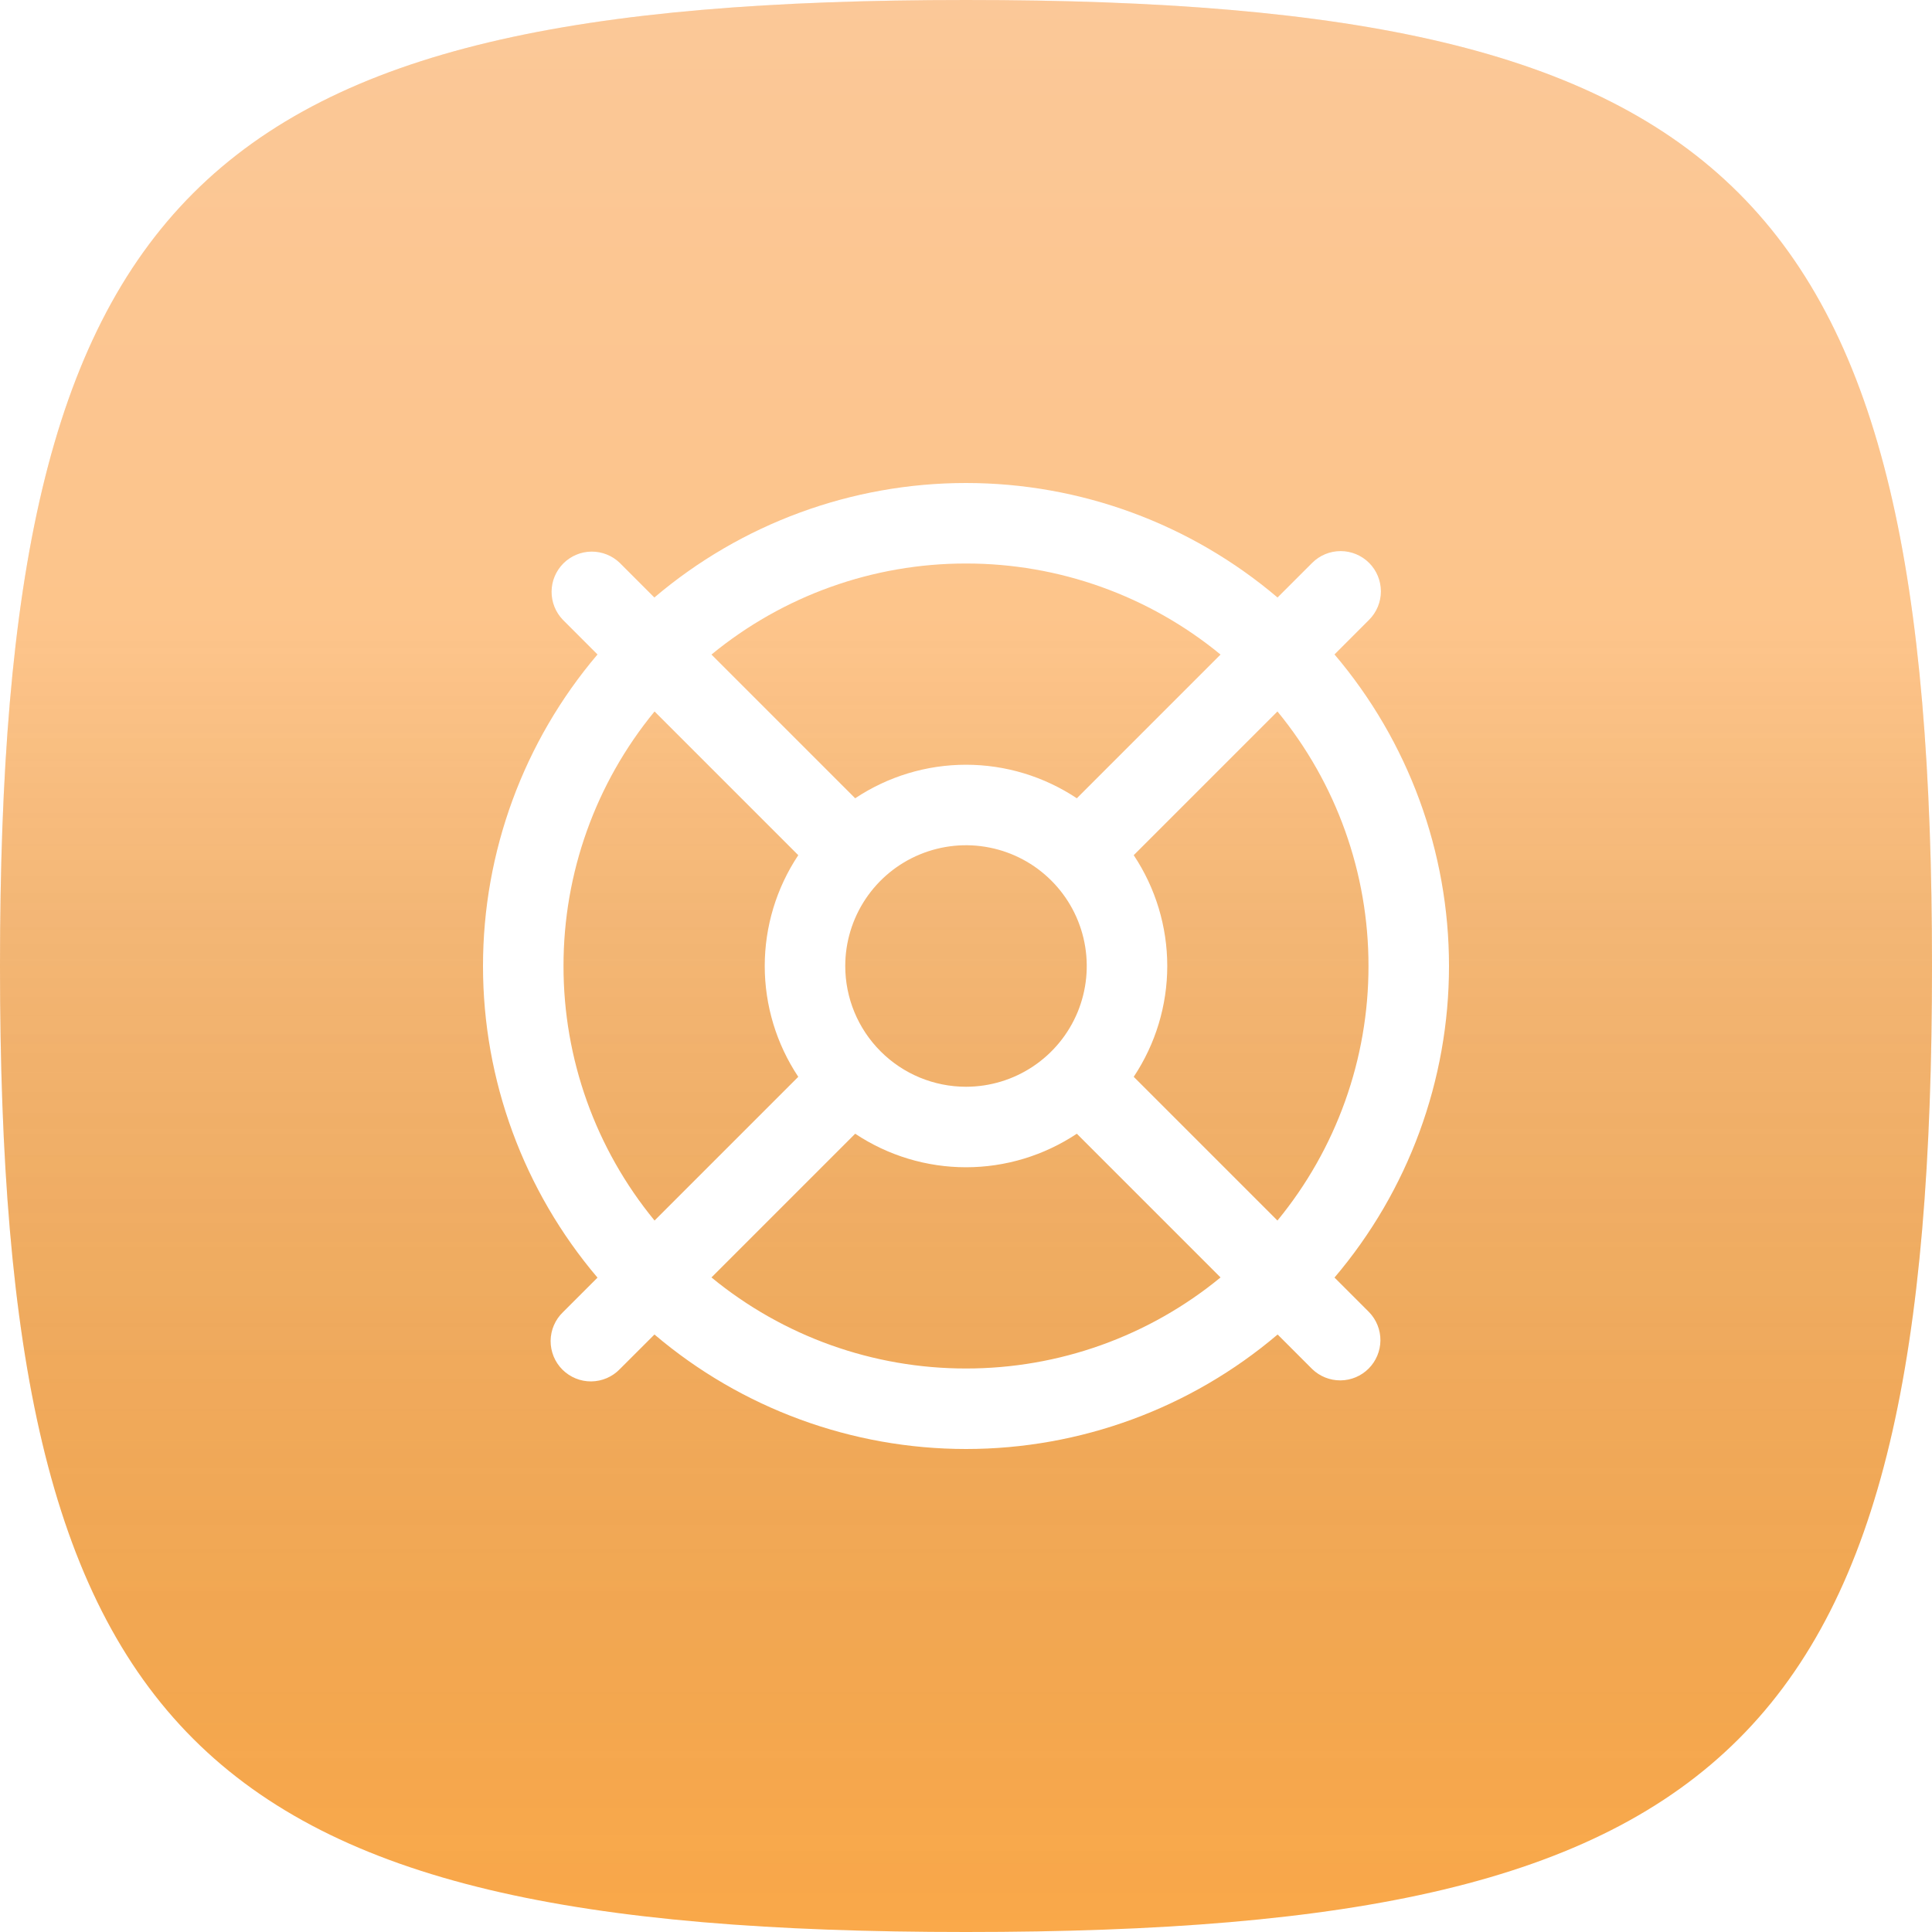
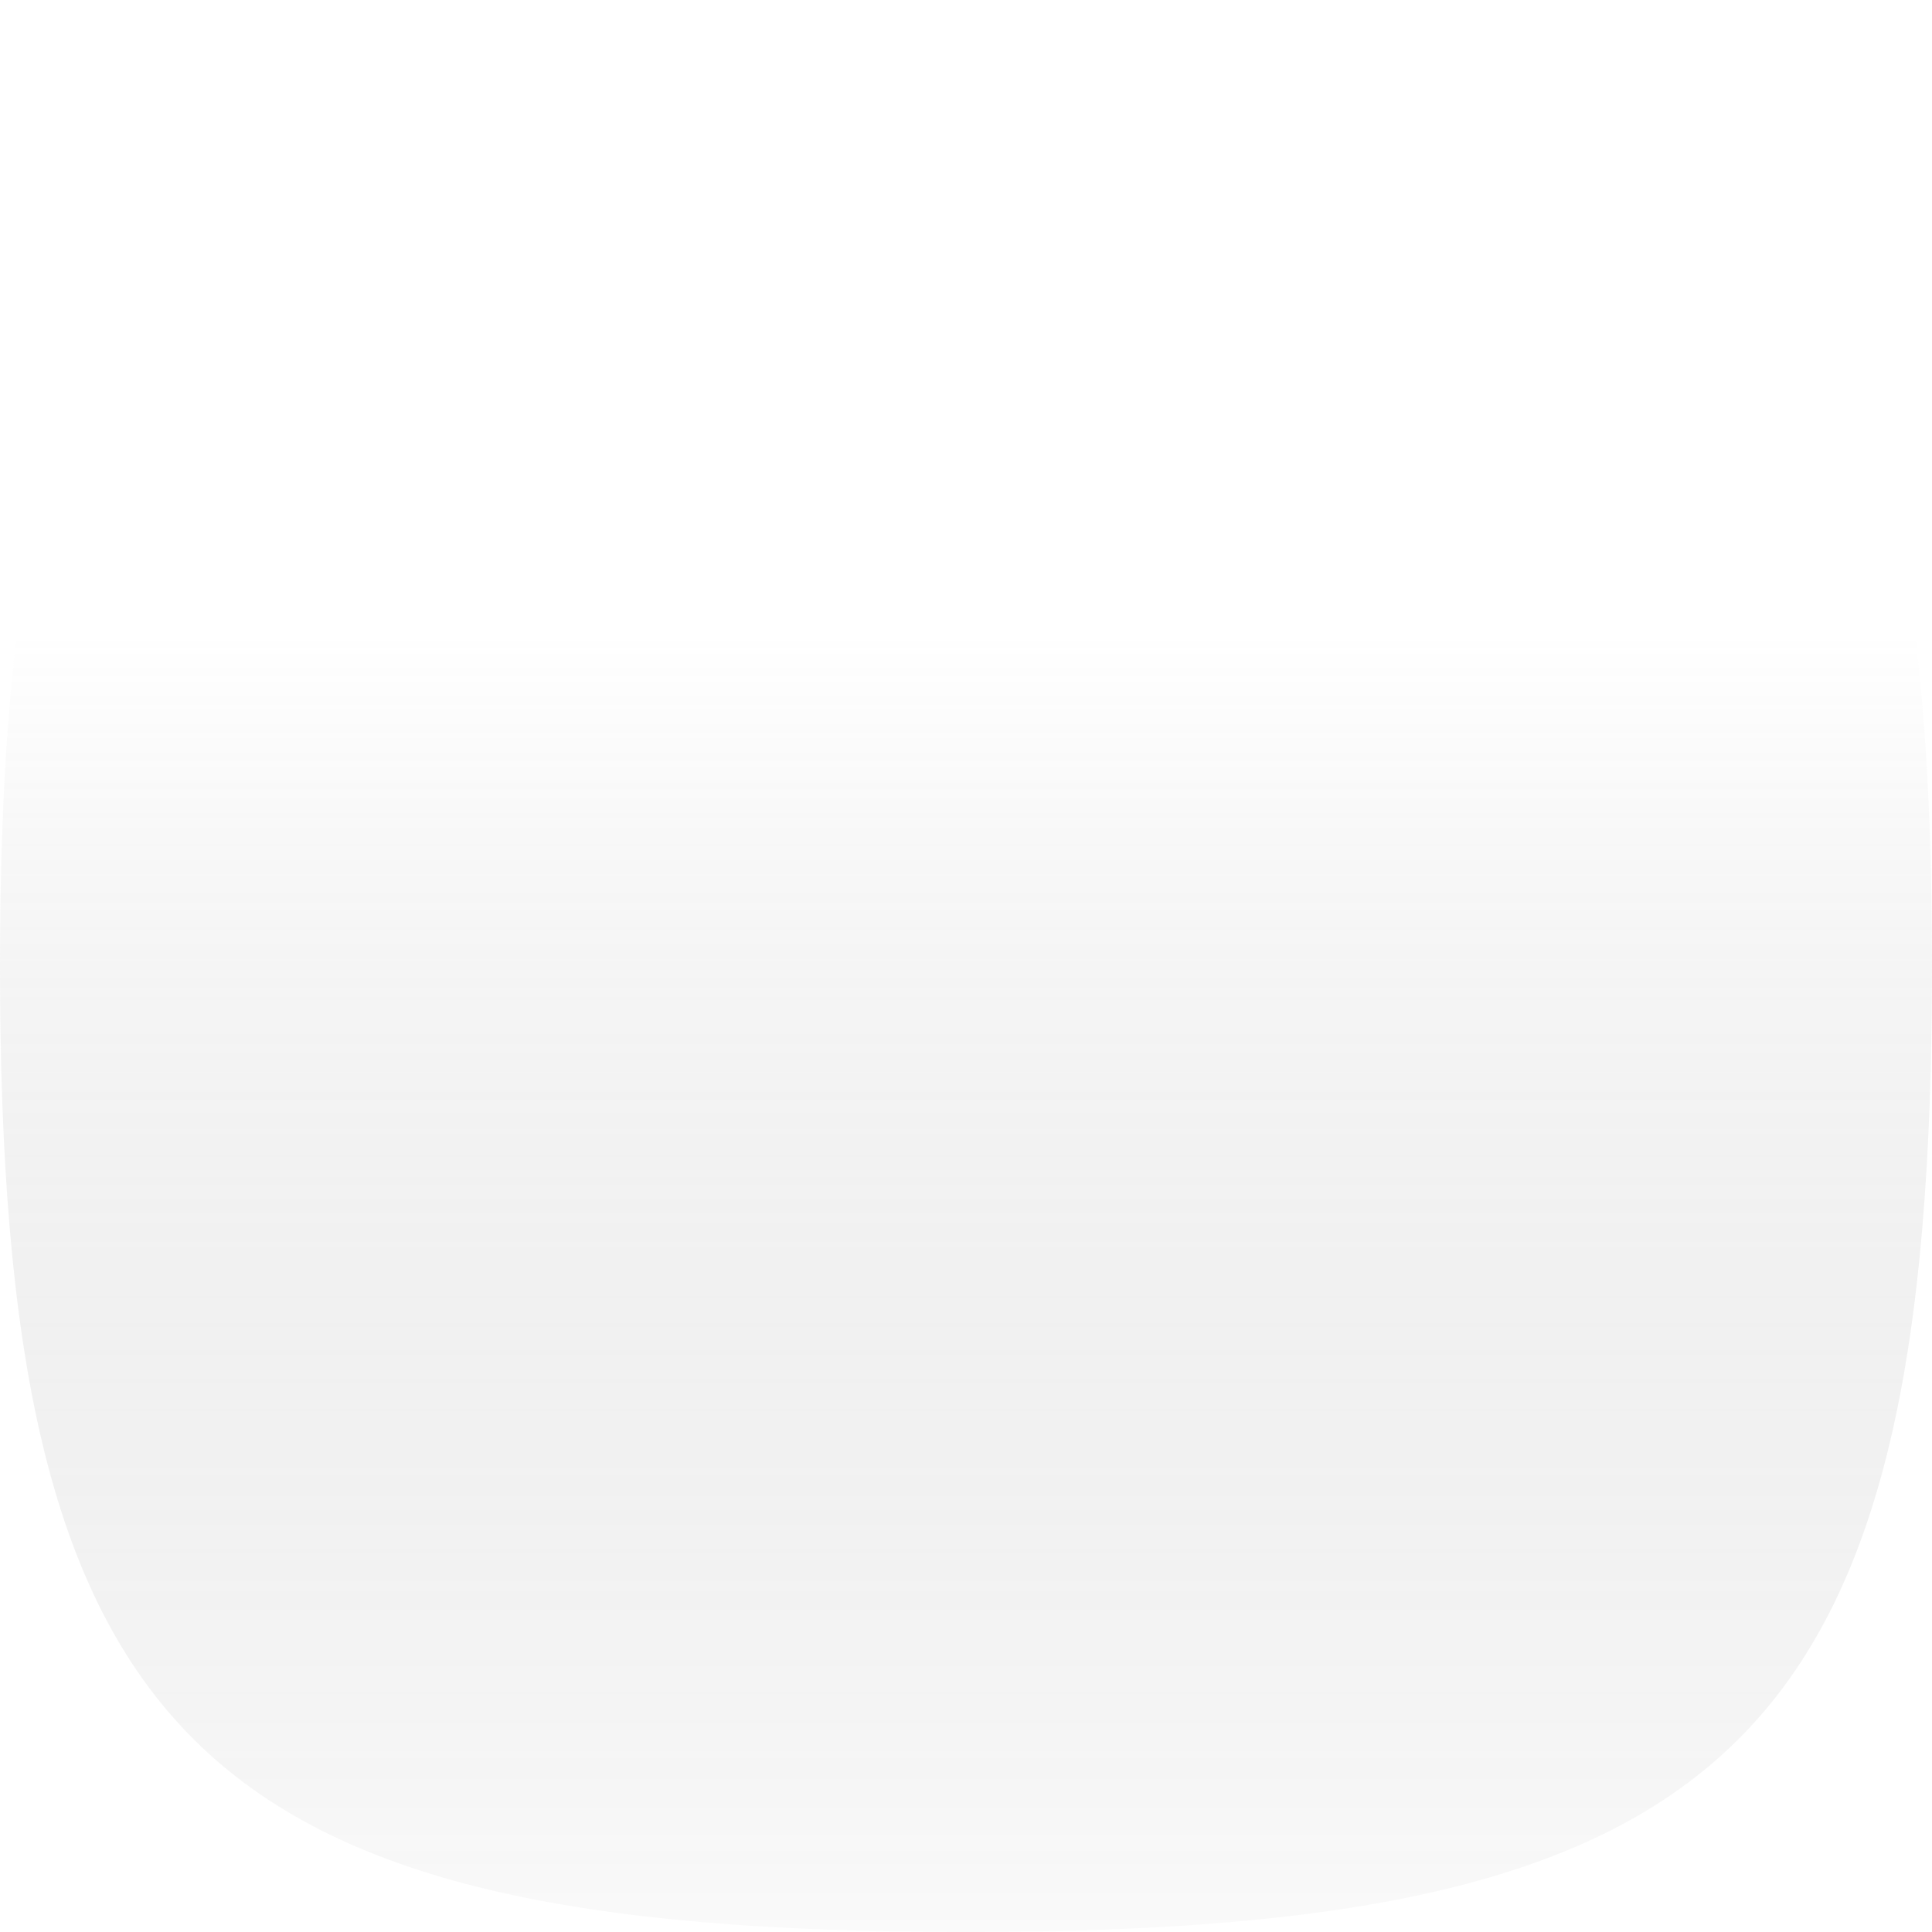
<svg xmlns="http://www.w3.org/2000/svg" width="64" height="64" viewBox="0 0 64 64" fill="none">
  <g filter="url(#filter0_ii)">
-     <path fill-rule="evenodd" clip-rule="evenodd" d="M32 0C6.4 0 0 6.4 0 32C0 57.6 6.4 64 32 64C57.6 64 64 57.6 64 32C64 6.4 57.6 0 32 0Z" fill="url(#paint0_linear)" />
    <path fill-rule="evenodd" clip-rule="evenodd" d="M32 0C6.4 0 0 6.4 0 32C0 57.6 6.4 64 32 64C57.6 64 64 57.6 64 32C64 6.4 57.6 0 32 0Z" fill="url(#paint1_linear)" fill-opacity="0.2" style="mix-blend-mode:soft-light" />
  </g>
-   <path d="M44.207 42.321C46.655 39.44 48 35.782 48 32C48 28.218 46.655 24.56 44.207 21.679L45.353 20.532C45.603 20.282 45.744 19.942 45.744 19.589C45.743 19.235 45.603 18.896 45.353 18.646C45.102 18.396 44.763 18.256 44.41 18.256C44.056 18.256 43.717 18.396 43.467 18.647L42.32 19.793C39.438 17.345 35.78 16 31.999 16C28.217 16 24.559 17.345 21.677 19.793L20.531 18.647C20.279 18.404 19.942 18.27 19.593 18.273C19.243 18.276 18.909 18.417 18.662 18.664C18.415 18.912 18.274 19.246 18.272 19.596C18.269 19.945 18.404 20.282 18.647 20.533L19.793 21.68C17.345 24.561 16 28.22 16 32.001C16 35.783 17.345 39.441 19.793 42.323L18.647 43.469C18.519 43.592 18.418 43.74 18.348 43.902C18.278 44.065 18.242 44.24 18.24 44.417C18.239 44.594 18.273 44.77 18.34 44.934C18.407 45.097 18.506 45.246 18.631 45.371C18.757 45.496 18.906 45.595 19.07 45.662C19.233 45.729 19.409 45.763 19.586 45.761C19.763 45.759 19.938 45.722 20.101 45.652C20.263 45.582 20.41 45.481 20.533 45.353L21.68 44.207C24.561 46.655 28.22 48 32.001 48C35.783 48 39.441 46.655 42.323 44.207L43.469 45.353C43.721 45.596 44.058 45.73 44.407 45.727C44.757 45.724 45.091 45.583 45.338 45.336C45.585 45.088 45.725 44.754 45.728 44.404C45.731 44.055 45.596 43.718 45.353 43.467L44.207 42.321ZM45.333 32C45.336 35.075 44.27 38.056 42.317 40.432L37.556 35.671C38.28 34.583 38.667 33.306 38.667 32C38.667 30.694 38.28 29.416 37.556 28.329L42.317 23.568C44.27 25.944 45.336 28.925 45.333 32ZM28 32C28 31.209 28.235 30.436 28.674 29.778C29.114 29.12 29.738 28.607 30.469 28.305C31.2 28.002 32.004 27.922 32.78 28.077C33.556 28.231 34.269 28.612 34.828 29.172C35.388 29.731 35.769 30.444 35.923 31.22C36.078 31.995 35.998 32.8 35.696 33.531C35.393 34.262 34.88 34.886 34.222 35.326C33.565 35.765 32.791 36 32 36C30.939 36 29.922 35.579 29.172 34.828C28.421 34.078 28 33.061 28 32ZM32 18.667C35.075 18.664 38.056 19.73 40.432 21.683L35.671 26.444C34.583 25.72 33.306 25.333 32 25.333C30.694 25.333 29.416 25.72 28.329 26.444L23.568 21.683C25.944 19.73 28.925 18.664 32 18.667ZM18.667 32C18.664 28.925 19.73 25.944 21.683 23.568L26.444 28.329C25.72 29.416 25.333 30.694 25.333 32C25.333 33.306 25.72 34.583 26.444 35.671L21.683 40.432C19.73 38.056 18.664 35.075 18.667 32ZM32 45.333C28.925 45.336 25.944 44.27 23.568 42.317L28.329 37.556C29.416 38.28 30.694 38.667 32 38.667C33.306 38.667 34.583 38.28 35.671 37.556L40.432 42.317C38.056 44.27 35.075 45.336 32 45.333Z" fill="white" />
  <defs>
    <filter id="filter0_ii" x="-2.035" y="-2.035" width="68.07" height="68.07" filterUnits="userSpaceOnUse" color-interpolation-filters="sRGB">
      <feFlood flood-opacity="0" result="BackgroundImageFix" />
      <feBlend mode="normal" in="SourceGraphic" in2="BackgroundImageFix" result="shape" />
      <feColorMatrix in="SourceAlpha" type="matrix" values="0 0 0 0 0 0 0 0 0 0 0 0 0 0 0 0 0 0 127 0" result="hardAlpha" />
      <feOffset dx="2.035" dy="2.035" />
      <feGaussianBlur stdDeviation="1.017" />
      <feComposite in2="hardAlpha" operator="arithmetic" k2="-1" k3="1" />
      <feColorMatrix type="matrix" values="0 0 0 0 1 0 0 0 0 1 0 0 0 0 1 0 0 0 0.2 0" />
      <feBlend mode="normal" in2="shape" result="effect1_innerShadow" />
      <feColorMatrix in="SourceAlpha" type="matrix" values="0 0 0 0 0 0 0 0 0 0 0 0 0 0 0 0 0 0 127 0" result="hardAlpha" />
      <feOffset dx="-2.035" dy="-2.035" />
      <feGaussianBlur stdDeviation="1.017" />
      <feComposite in2="hardAlpha" operator="arithmetic" k2="-1" k3="1" />
      <feColorMatrix type="matrix" values="0 0 0 0 0 0 0 0 0 0 0 0 0 0 0 0 0 0 0.05 0" />
      <feBlend mode="normal" in2="effect1_innerShadow" result="effect2_innerShadow" />
    </filter>
    <linearGradient id="paint0_linear" x1="32" y1="0" x2="32" y2="64" gradientUnits="userSpaceOnUse">
      <stop stop-color="#FABA7E" />
      <stop offset="1" stop-color="#FFAC4B" />
    </linearGradient>
    <linearGradient id="paint1_linear" x1="32" y1="0" x2="32" y2="64" gradientUnits="userSpaceOnUse">
      <stop offset="0.328" stop-color="white" />
      <stop offset="1" stop-opacity="0.1" />
    </linearGradient>
  </defs>
</svg>